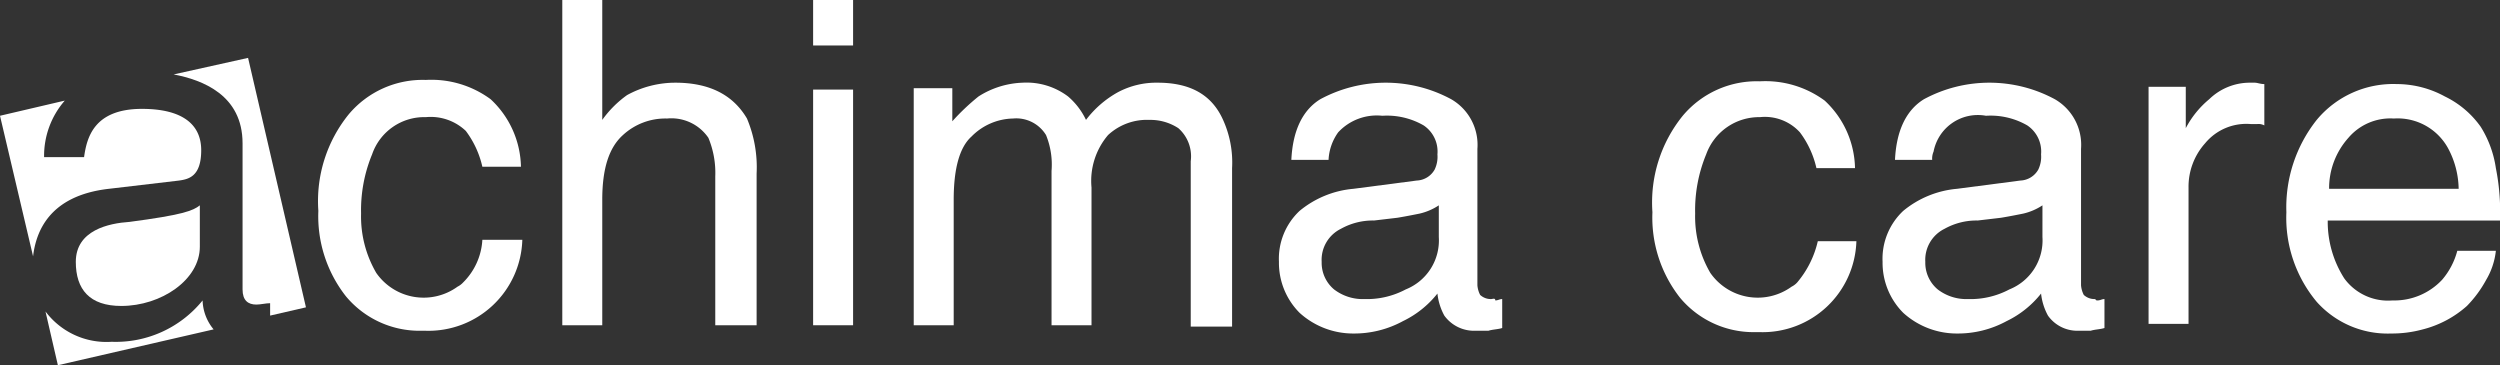
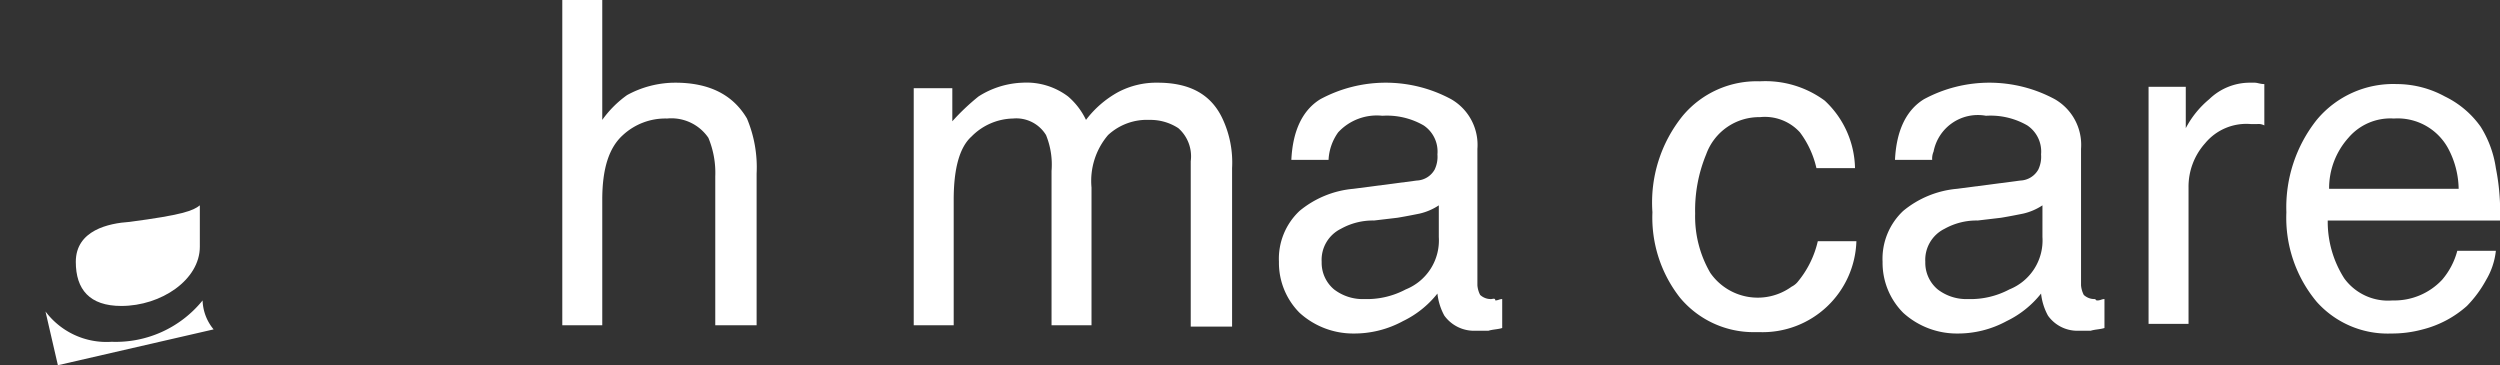
<svg xmlns="http://www.w3.org/2000/svg" id="b431e189-eaed-424c-b224-7c77dbf0f59a" data-name="Group 540" viewBox="0 0 181.4 26.5">
  <rect x="0" y="0" width="181.4" height="26.5" fill="#333333" stroke="none" />
  <defs>
    <style>.bd9f2868-7281-47d0-8527-28ab5d8a7f84{fill:#fff;}</style>
  </defs>
  <g id="acba3afa-daa4-49c2-9247-302767397eec" data-name="Group 1">
-     <path class="bd9f2868-7281-47d0-8527-28ab5d8a7f84" d="M22.2,22.3,18,4.2,12.6,5.4c2.1.4,5,1.5,5,5h0V21c0,.8.4,1.1,1,1.1.3,0,.7-.1,1-.1v.9Z" />
-     <path class="bd9f2868-7281-47d0-8527-28ab5d8a7f84" d="M7.9,13.7h0l5.1-.6c.7-.1,1.6-.3,1.6-2.2s-1.4-3-4.3-3c-3.5,0-4,2.1-4.2,3.5H3.2A6.1,6.1,0,0,1,4.7,7.3L0,8.4,2.4,18.6C2.6,16.9,3.5,14.2,7.9,13.7Z" />
    <path class="bd9f2868-7281-47d0-8527-28ab5d8a7f84" d="M5.5,19h0c0,2,1,3.2,3.3,3.2,2.9,0,5.7-1.9,5.7-4.3v-3c-.5.4-1.3.7-5.1,1.2C7.9,16.2,5.5,16.7,5.5,19Z" />
    <path class="bd9f2868-7281-47d0-8527-28ab5d8a7f84" d="M14.7,21.8a8.1,8.1,0,0,1-6.6,3,5.53,5.53,0,0,1-4.8-2.2l.9,3.9,11.3-2.6a3.44,3.44,0,0,1-.8-2.1Z" />
-     <path class="bd9f2868-7281-47d0-8527-28ab5d8a7f84" d="M33.6,20.5a1.38,1.38,0,0,1-.4.3,4.19,4.19,0,0,1-5.9-1,8.12,8.12,0,0,1-1.1-4.3,10.6,10.6,0,0,1,.8-4.3,4,4,0,0,1,3.9-2.7,3.7,3.7,0,0,1,2.9,1A6.82,6.82,0,0,1,35,12.1h2.8a6.86,6.86,0,0,0-2.2-4.9h0a7.25,7.25,0,0,0-4.7-1.4,7,7,0,0,0-5.6,2.5,10,10,0,0,0-2.2,7,9.41,9.41,0,0,0,2,6.2A6.94,6.94,0,0,0,30.5,24h.4a6.81,6.81,0,0,0,7-6.6H35A4.72,4.72,0,0,1,33.6,20.5Z" />
    <path class="bd9f2868-7281-47d0-8527-28ab5d8a7f84" d="M49,6a7.3,7.3,0,0,0-3.5.9,7.69,7.69,0,0,0-1.8,1.8V0H40.8V23.6h2.9V14.5c0-2.3.5-3.8,1.5-4.7a4.54,4.54,0,0,1,3.2-1.2,3.25,3.25,0,0,1,3,1.4,6.63,6.63,0,0,1,.5,2.8V23.6h3v-11a9.15,9.15,0,0,0-.7-4C53.2,6.9,51.5,6,49,6Z" />
-     <rect class="bd9f2868-7281-47d0-8527-28ab5d8a7f84" x="59" y="6.5" width="2.9" height="17.1" />
-     <rect class="bd9f2868-7281-47d0-8527-28ab5d8a7f84" x="59" width="2.9" height="3.3" />
    <path class="bd9f2868-7281-47d0-8527-28ab5d8a7f84" d="M84,6a5.92,5.92,0,0,0-2.9.7,7.4,7.4,0,0,0-2.3,2A5.15,5.15,0,0,0,77.5,7a5,5,0,0,0-3.3-1A6.33,6.33,0,0,0,71,7a16.18,16.18,0,0,0-1.9,1.8V6.4H66.3V23.6h2.9V14.5c0-2.2.4-3.8,1.3-4.6a4.34,4.34,0,0,1,3-1.3,2.53,2.53,0,0,1,2.4,1.2,5.69,5.69,0,0,1,.4,2.6V23.6h2.9v-10a5.13,5.13,0,0,1,1.2-3.8,4.14,4.14,0,0,1,3-1.1,3.7,3.7,0,0,1,2.1.6,2.72,2.72,0,0,1,.9,2.4v12h3V12.2a7.49,7.49,0,0,0-.7-3.6C87.9,6.9,86.4,6,84,6Z" />
    <path class="bd9f2868-7281-47d0-8527-28ab5d8a7f84" d="M108.2,21.7a1.14,1.14,0,0,1-.8-.3,1.85,1.85,0,0,1-.2-.7V10.8a3.82,3.82,0,0,0-1.9-3.6,10,10,0,0,0-9.5,0c-1.3.8-2,2.3-2.1,4.4h2.7a3.72,3.72,0,0,1,.7-2,3.82,3.82,0,0,1,3.2-1.2,5.32,5.32,0,0,1,3,.7,2.28,2.28,0,0,1,1,2.1,2.15,2.15,0,0,1-.2,1.1,1.56,1.56,0,0,1-1.3.8h0l-4.6.6a7.1,7.1,0,0,0-3.9,1.6A4.76,4.76,0,0,0,92.8,19a5.14,5.14,0,0,0,1.5,3.7,5.78,5.78,0,0,0,3.9,1.5,7.4,7.4,0,0,0,3.6-.9,7.14,7.14,0,0,0,2.5-2,4.28,4.28,0,0,0,.5,1.6A2.66,2.66,0,0,0,107,24h1c.3-.1.7-.1,1-.2V21.7c-.2,0-.3.1-.5.1C108.5,21.6,108.3,21.7,108.2,21.7Zm-3.8-4.5A3.83,3.83,0,0,1,102,21a6,6,0,0,1-3,.7,3.41,3.41,0,0,1-2.2-.7h0a2.52,2.52,0,0,1-.9-2,2.51,2.51,0,0,1,1.4-2.4,4.75,4.75,0,0,1,2.4-.6l1.7-.2c.6-.1,1.1-.2,1.6-.3a4.24,4.24,0,0,0,1.4-.6Z" />
    <path class="bd9f2868-7281-47d0-8527-28ab5d8a7f84" d="M130.4,20.5a1.38,1.38,0,0,1-.4.3,4.19,4.19,0,0,1-5.9-1,8.12,8.12,0,0,1-1.1-4.3,10.6,10.6,0,0,1,.8-4.3,4.08,4.08,0,0,1,3.9-2.7,3.44,3.44,0,0,1,2.9,1.1,6.82,6.82,0,0,1,1.2,2.6h2.8a6.86,6.86,0,0,0-2.2-4.9h0a7.25,7.25,0,0,0-4.7-1.4,7,7,0,0,0-5.6,2.5,10,10,0,0,0-2.2,7,9.41,9.41,0,0,0,2,6.2,6.94,6.94,0,0,0,5.4,2.5h.4a6.81,6.81,0,0,0,7-6.6h-2.8A7.08,7.08,0,0,1,130.4,20.5Z" />
    <path class="bd9f2868-7281-47d0-8527-28ab5d8a7f84" d="M152,21.7a1.14,1.14,0,0,1-.8-.3,1.85,1.85,0,0,1-.2-.7V10.8a3.82,3.82,0,0,0-1.9-3.6,10,10,0,0,0-9.5,0c-1.3.8-2,2.3-2.1,4.4h2.7a1.27,1.27,0,0,1,.1-.6,3.27,3.27,0,0,1,3.8-2.6,5.32,5.32,0,0,1,3,.7,2.28,2.28,0,0,1,1,2.1,2.15,2.15,0,0,1-.2,1.1,1.56,1.56,0,0,1-1.3.8h0l-4.6.6a7.1,7.1,0,0,0-3.9,1.6,4.76,4.76,0,0,0-1.5,3.7,5.14,5.14,0,0,0,1.5,3.7,5.78,5.78,0,0,0,3.9,1.5,7.4,7.4,0,0,0,3.6-.9,7.14,7.14,0,0,0,2.5-2,4.28,4.28,0,0,0,.5,1.6,2.61,2.61,0,0,0,2.1,1.1h1c.3-.1.7-.1,1-.2V21.7c-.2,0-.3.1-.5.1S152.1,21.7,152,21.7Zm-3.8-4.5a3.83,3.83,0,0,1-2.4,3.8,6,6,0,0,1-3,.7,3.41,3.41,0,0,1-2.2-.7h0a2.52,2.52,0,0,1-.9-2,2.51,2.51,0,0,1,1.4-2.4,4.75,4.75,0,0,1,2.4-.6l1.7-.2c.6-.1,1.1-.2,1.6-.3a4.24,4.24,0,0,0,1.4-.6Z" />
    <path class="bd9f2868-7281-47d0-8527-28ab5d8a7f84" d="M163.3,6a4.23,4.23,0,0,0-3,1.2,6.84,6.84,0,0,0-1.7,2.1v-3h-2.7V23.5h2.9V13.6a4.72,4.72,0,0,1,1.2-3.2A3.88,3.88,0,0,1,163.3,9h.5a.9.9,0,0,1,.5.1v-3c-.3,0-.5-.1-.7-.1Z" />
    <path class="bd9f2868-7281-47d0-8527-28ab5d8a7f84" d="M177.2,20.3a4.75,4.75,0,0,1-3.6,1.5,3.93,3.93,0,0,1-3.5-1.6,7.63,7.63,0,0,1-1.2-4.2h12.5a16.25,16.25,0,0,0-.3-3.8,7.74,7.74,0,0,0-1.1-3A6.82,6.82,0,0,0,177.4,7h0a7.3,7.3,0,0,0-3.5-.9,7.21,7.21,0,0,0-5.8,2.6,10.2,10.2,0,0,0-2.2,6.7,9.51,9.51,0,0,0,2.2,6.5,6.9,6.9,0,0,0,5.4,2.3,8.52,8.52,0,0,0,2.3-.3,7.63,7.63,0,0,0,3.2-1.7,8.47,8.47,0,0,0,1.4-1.9,5.22,5.22,0,0,0,.7-2.1h-2.8A5.29,5.29,0,0,1,177.2,20.3ZM170.4,10a4,4,0,0,1,3.3-1.4,4.17,4.17,0,0,1,3.9,2.1,6.41,6.41,0,0,1,.8,3H169A5.49,5.49,0,0,1,170.4,10Z" />
  </g>
</svg>